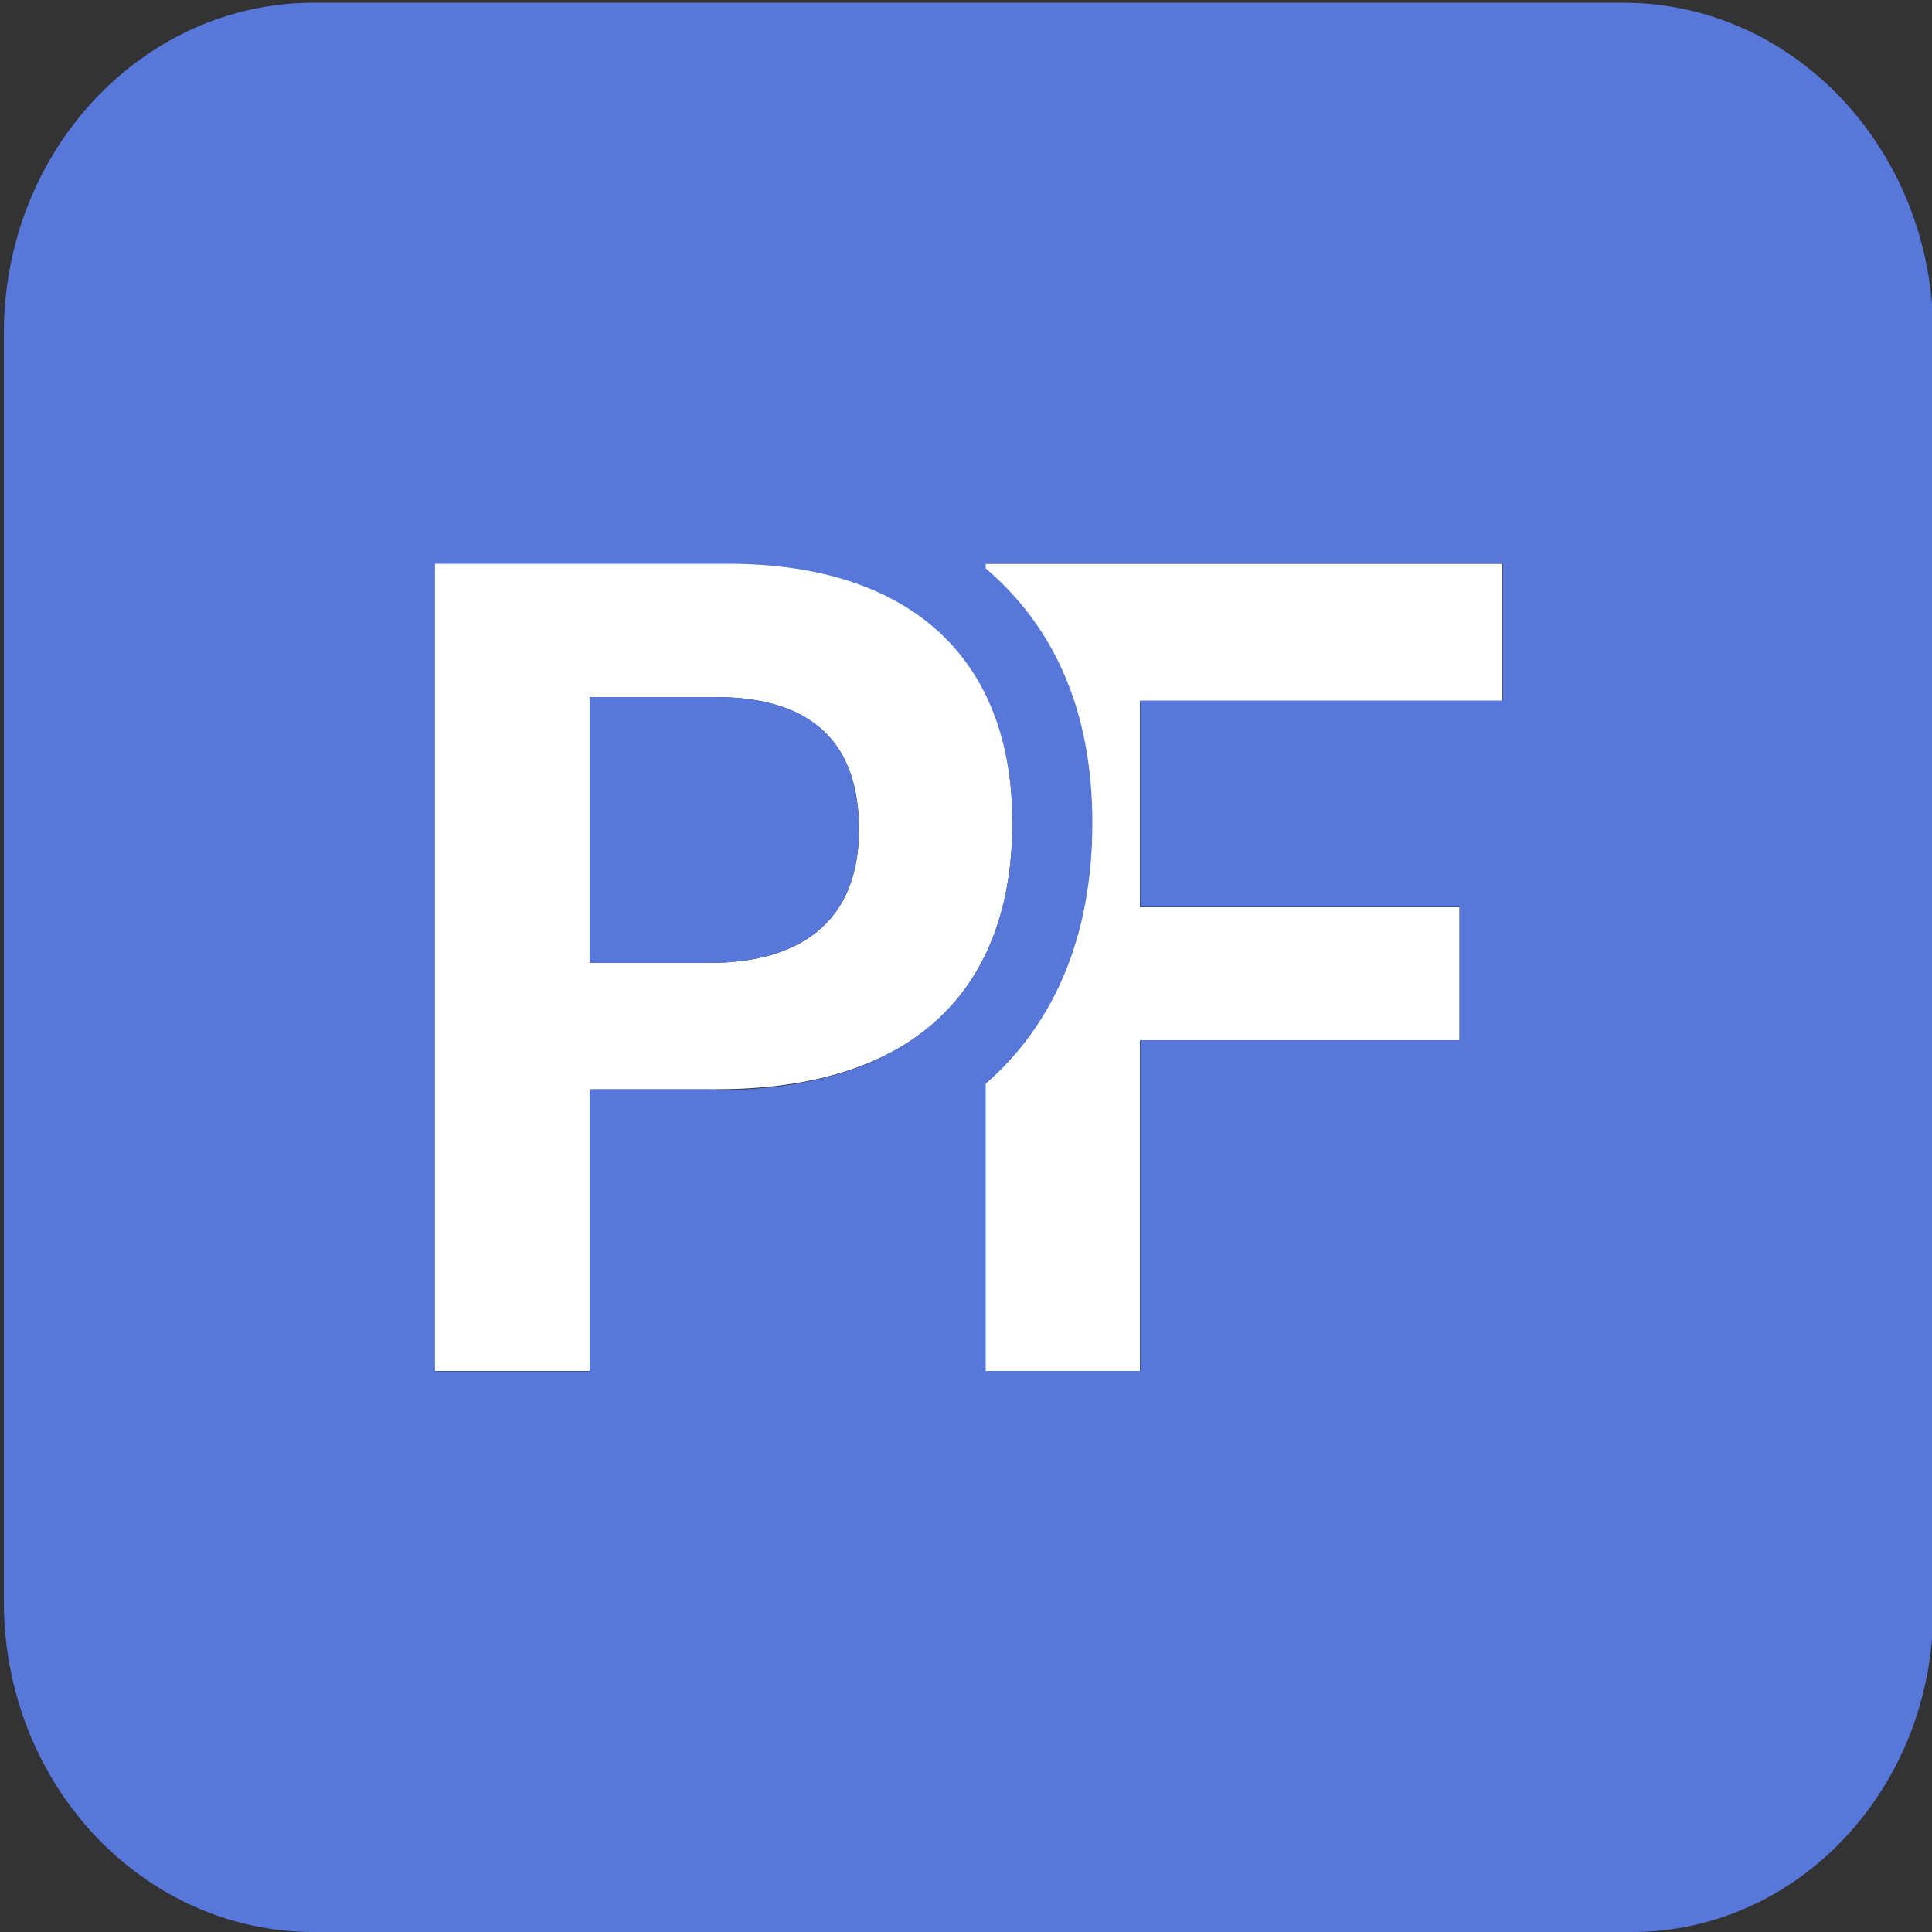
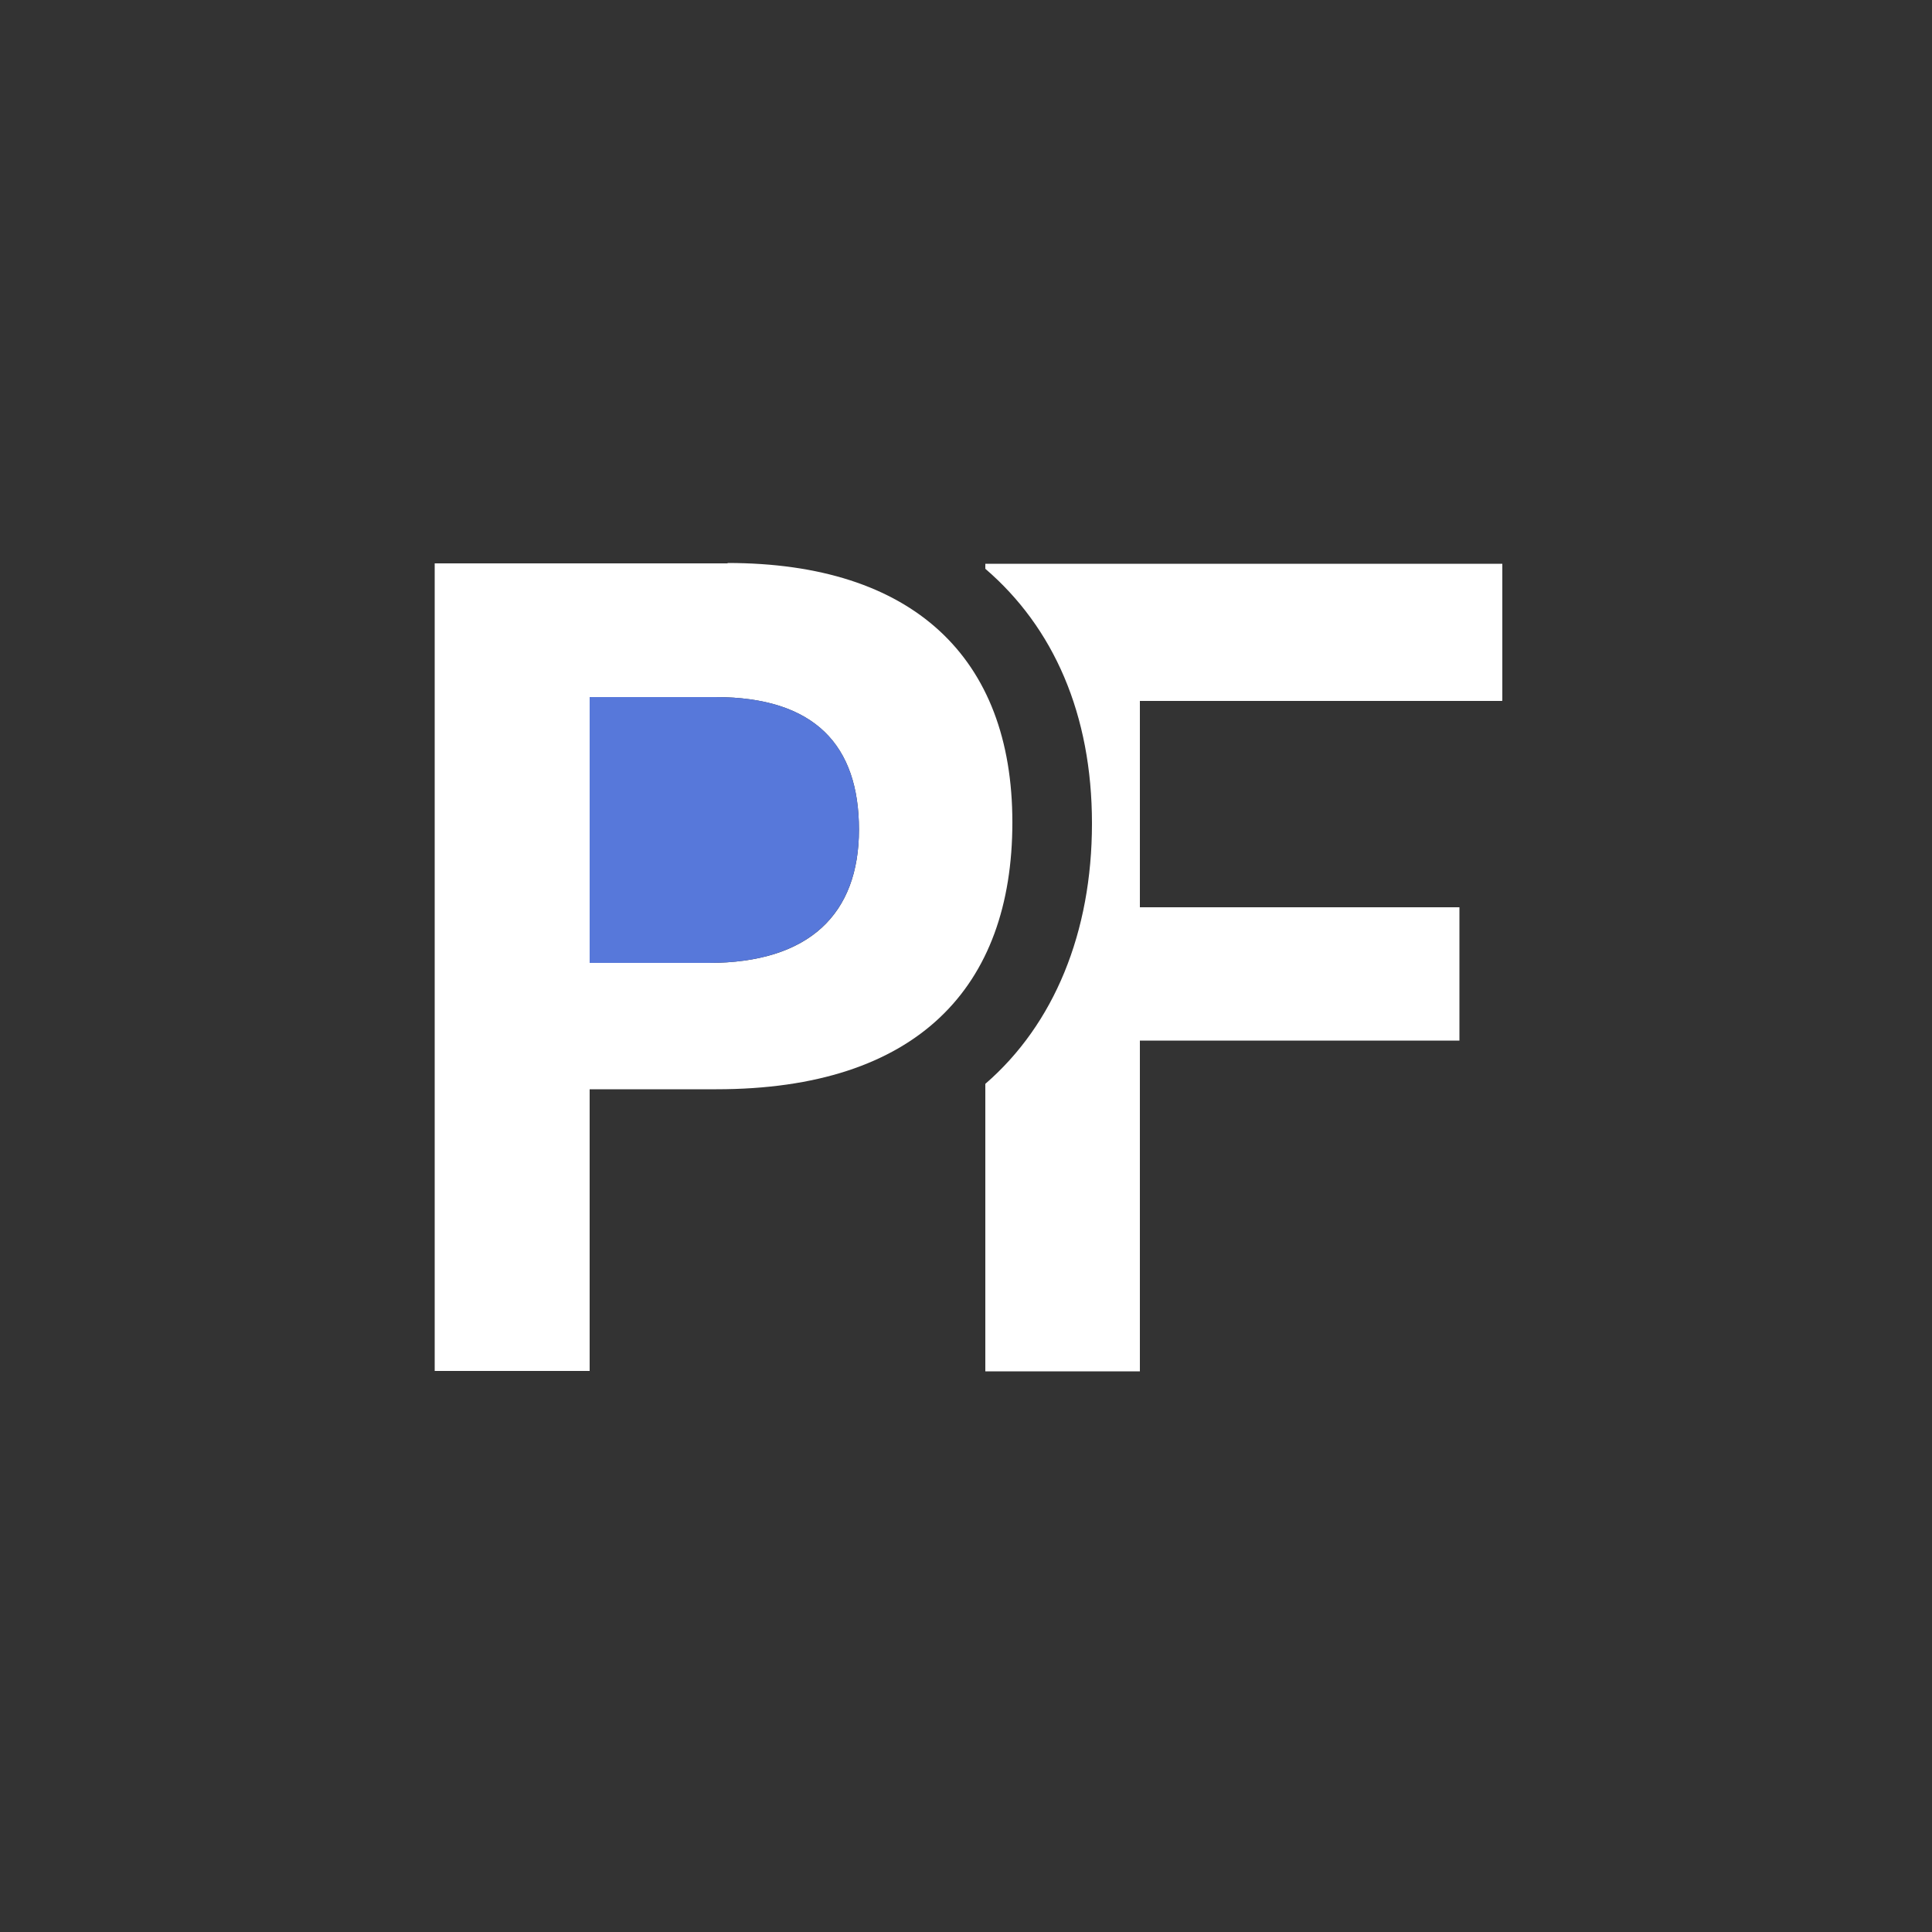
<svg xmlns="http://www.w3.org/2000/svg" id="Livello_1" version="1.1" viewBox="0 0 500 500">
  <rect x="0" y="0" width="500" height="500" fill="#333333" stroke="none" />
  <defs>
    <style>
      .st0 {
        fill: #5778da;
      }

      .st1 {
        fill: #fff;
      }
    </style>
  </defs>
  <g>
    <path class="st1" d="M388.8,181.3v-35.4h-133.8v1.3c17.7,15.2,27.6,37.7,27.6,65.9s-9.8,52-27.6,67.4v74.4h40v-85.6h82.7v-34.5h-82.7v-53.4h93.7Z" />
    <path class="st1" d="M188.3,145.8h-75.8v209h40.1v-72.9h32.8c52,0,76.6-26.4,76.6-69.1s-25.8-67.1-73.7-67.1ZM183.4,249.2h-30.8v-68.8h32.5c25.8,0,37.2,12.5,37.2,34.3s-12.8,34.5-38.9,34.5Z" />
  </g>
  <g>
    <path class="st0" d="M185.1,180.4h-32.5v68.8h30.8c26.1,0,38.9-12.8,38.9-34.5s-11.3-34.3-37.2-34.3Z" />
-     <path class="st0" d="M420.2.7H81.2C36.9.7,1,39,1,86.2v328.3c0,47.2,35.9,85.5,80.2,85.5h341.1c43.1,0,78-37.3,78-83.2V86.2c0-47.2-35.9-85.5-80.2-85.5ZM185.4,282h-32.8v72.9h-40.1v-209h75.8c47.9,0,73.7,25,73.7,67.1s-24.7,69.1-76.6,69.1ZM388.8,181.3h-93.7v53.4h82.7v34.5h-82.7v85.6h-40v-74.4c17.8-15.4,27.6-38.3,27.6-67.4s-9.9-50.8-27.6-65.9v-1.3h133.8v35.4Z" />
  </g>
</svg>